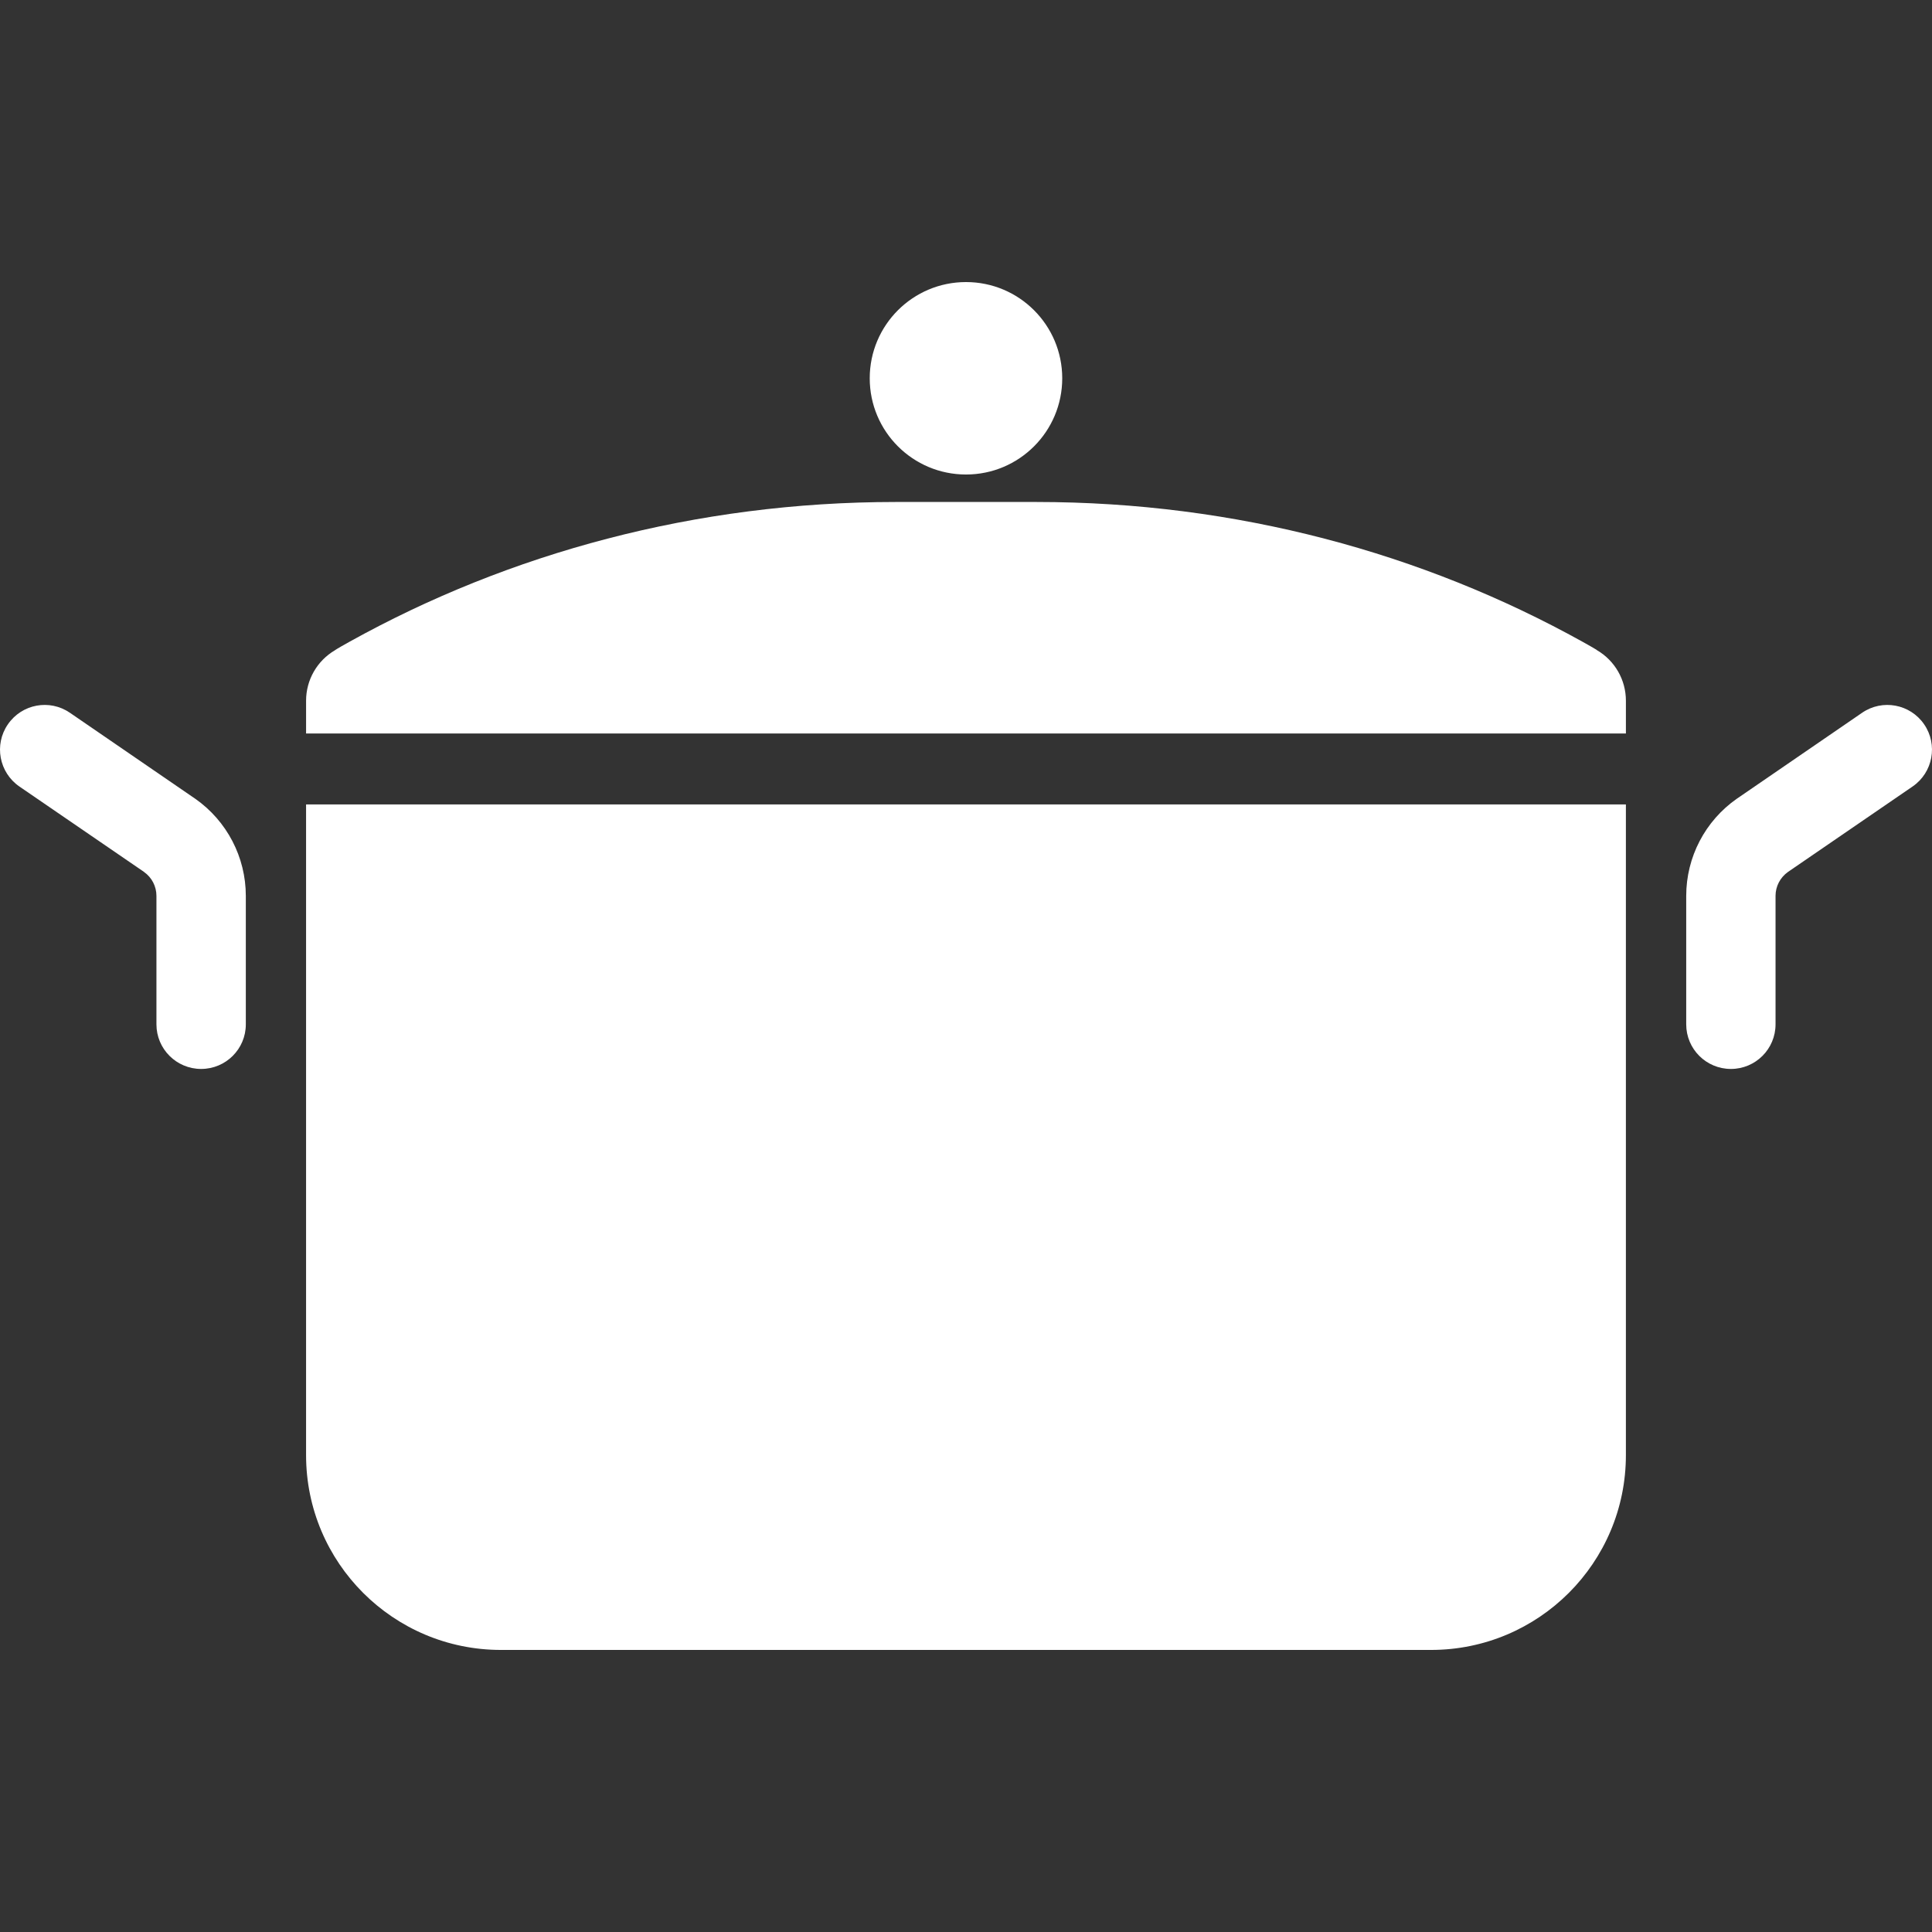
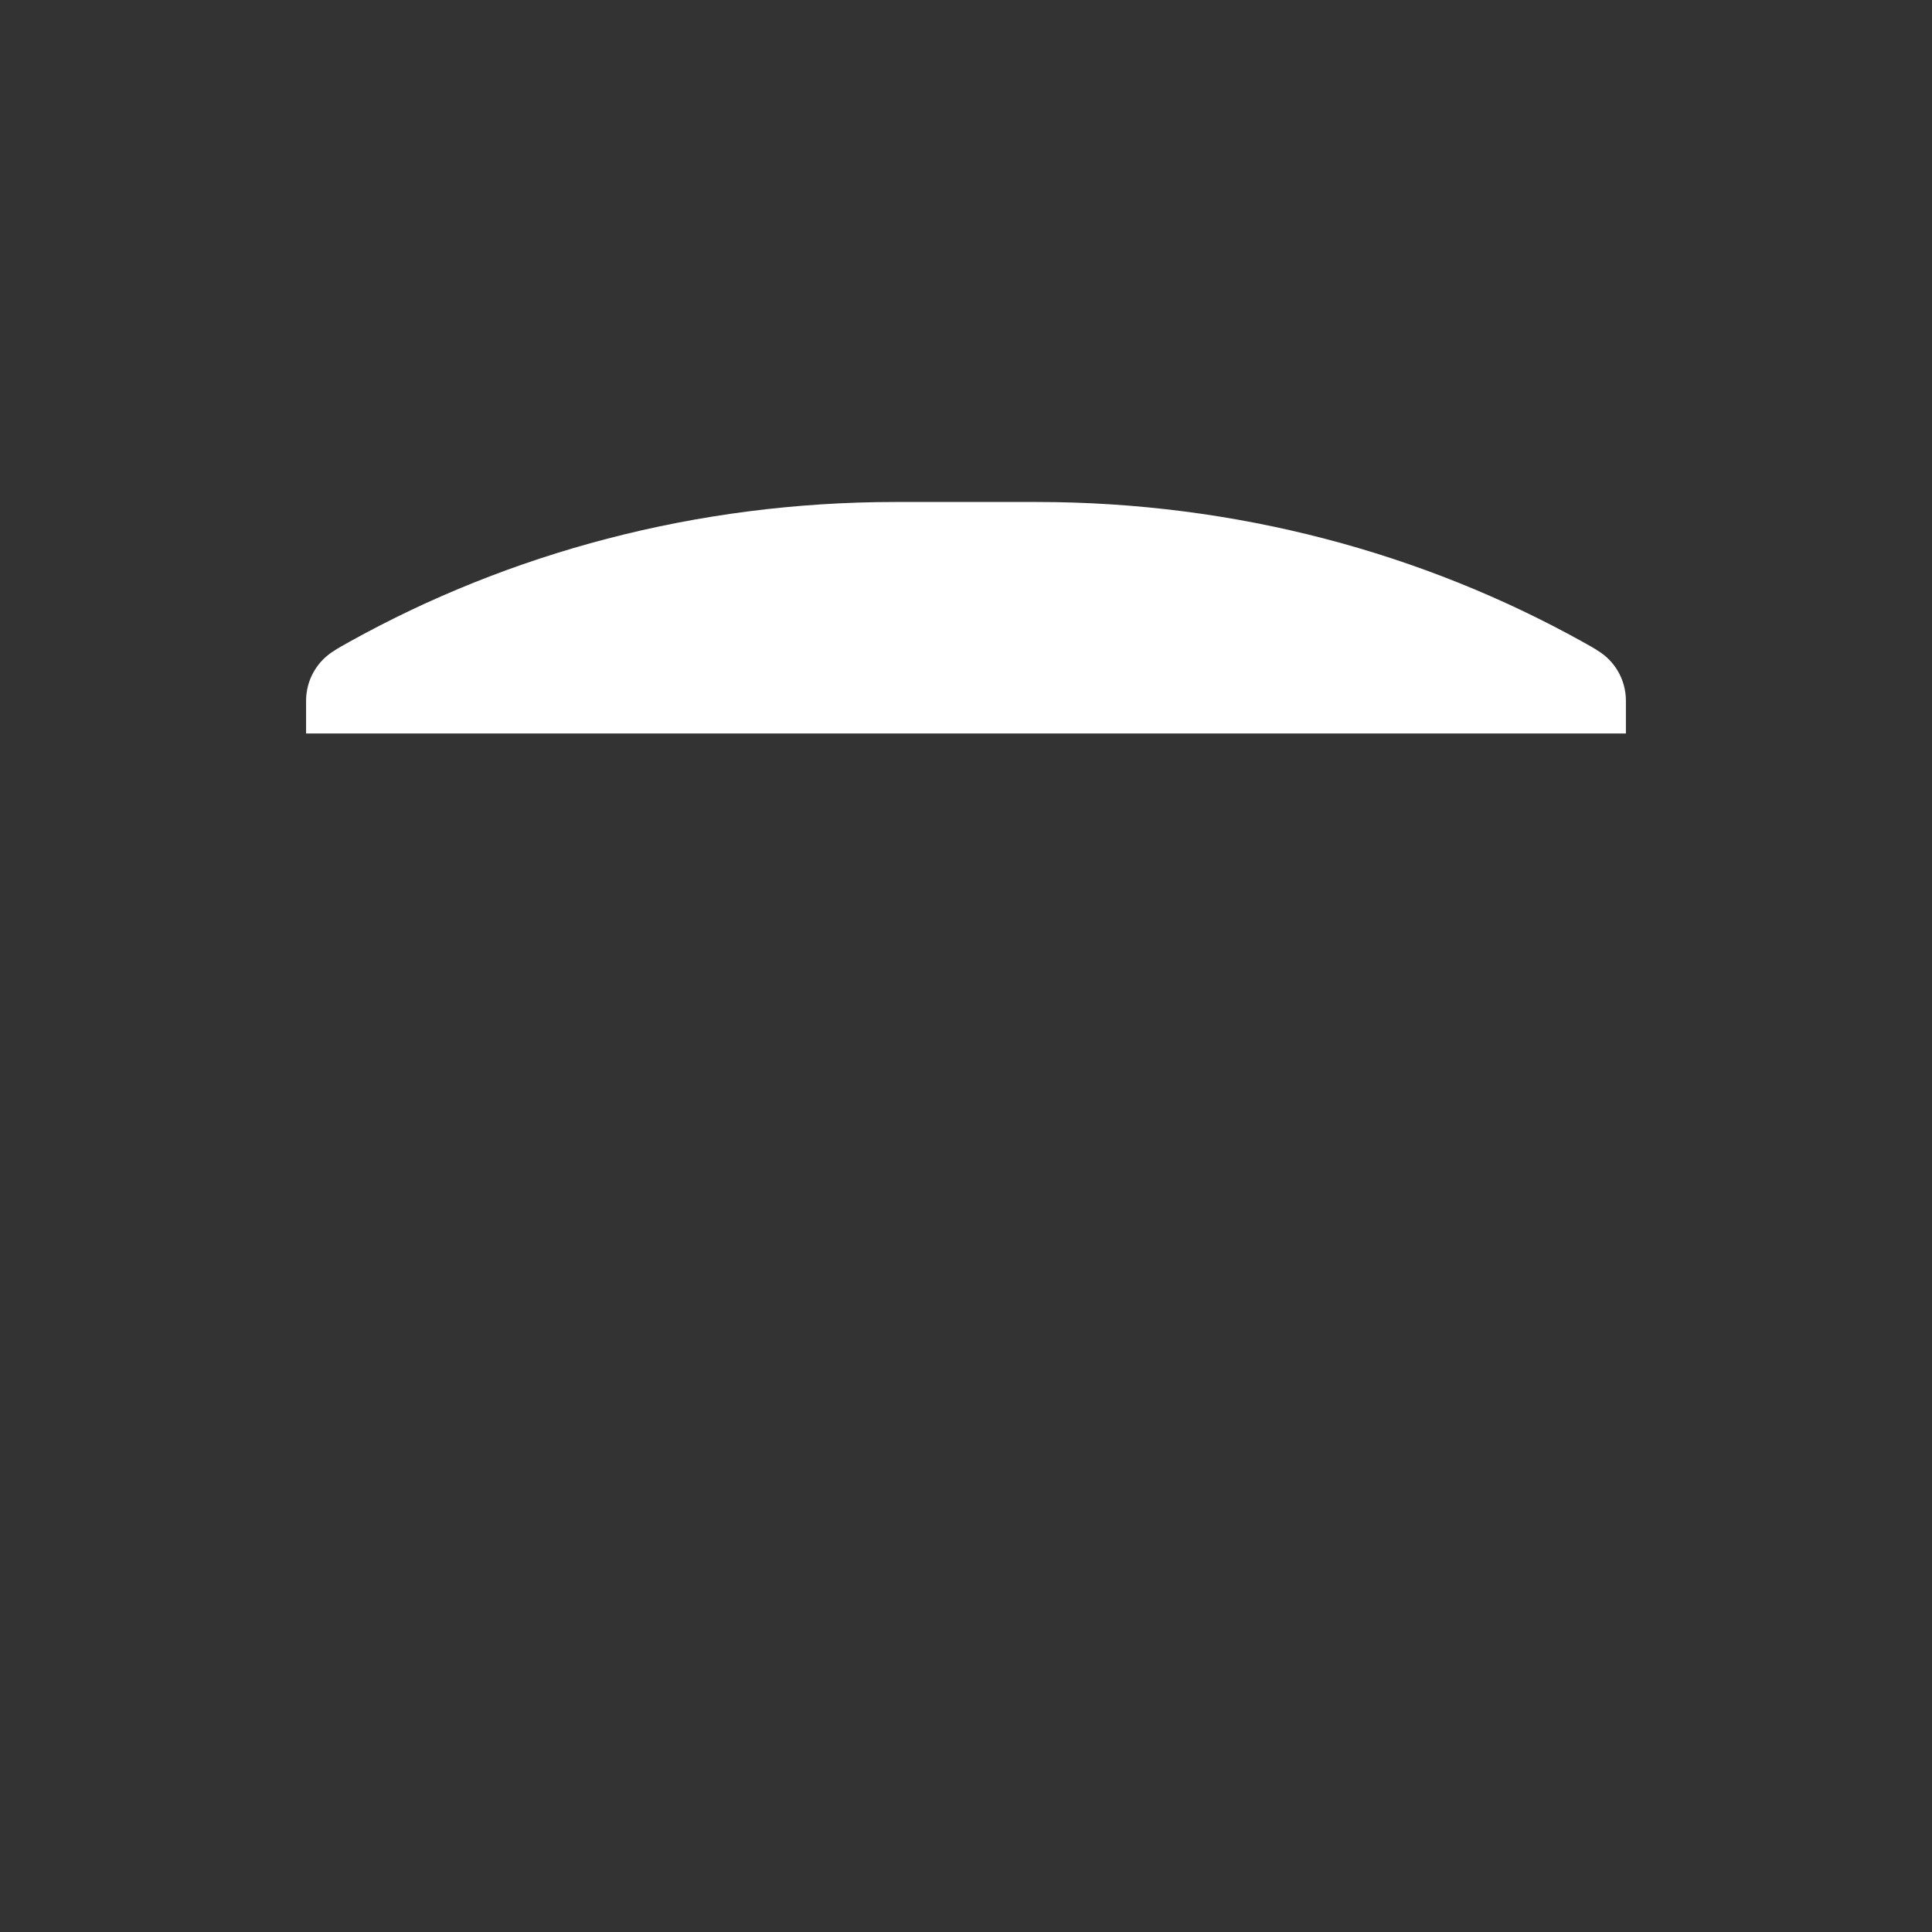
<svg xmlns="http://www.w3.org/2000/svg" version="1.1" id="_x32_" x="0px" y="0px" width="512px" height="512px" viewBox="0 0 512 512" style="width: 256px; height: 256px; opacity: 1;" xml:space="preserve">
  <rect x="0" y="0" width="512" height="512" fill="#333333" stroke="none" />
  <style type="text/css">

	.st0{fill:#4B4B4B;}

</style>
  <g>
-     <path class="st0" d="M81.113,385.625c0,28.516,23.125,51.625,51.641,51.625h246.484c28.531,0,51.641-23.109,51.641-51.625V213.188   H81.113V385.625z" style="fill: rgb(255, 255, 255);" />
-     <path class="st0" d="M51.738,211.672l-0.031-0.016l-33.156-22.75c-5.406-3.719-12.766-2.344-16.469,3.063   c-3.703,5.375-2.328,12.75,3.063,16.469l33.063,22.656l-0.047-0.016c2.078,1.453,3.297,3.828,3.297,6.344v34.031   c0,6.547,5.313,11.828,11.844,11.828c6.547,0,11.844-5.281,11.844-11.828v-34.031C65.144,227.172,60.144,217.563,51.738,211.672z" style="fill: rgb(255, 255, 255);" />
-     <path class="st0" d="M509.926,191.969c-3.703-5.406-11.078-6.781-16.469-3.063l-33.156,22.75l-0.031,0.016   c-8.406,5.891-13.406,15.484-13.406,25.75v34.031c0,6.547,5.297,11.828,11.844,11.828c6.531,0,11.828-5.281,11.828-11.828v-34.031   c0-2.516,1.219-4.859,3.266-6.328l33.063-22.672C512.254,204.719,513.613,197.344,509.926,191.969z" style="fill: rgb(255, 255, 255);" />
    <path class="st0" d="M423.222,172.313c0,0,0.078-0.063-3.797-2.219c-42.297-23.5-91.813-37.063-144.781-37.063h-37.281   c-52.969,0-102.484,13.563-144.781,37.063c-3.875,2.156-3.797,2.219-3.797,2.219c-4.75,2.781-7.672,7.875-7.672,13.375v8.688   h349.766v-8.688C430.879,180.188,427.973,175.094,423.222,172.313z" style="fill: rgb(255, 255, 255);" />
-     <path class="st0" d="M256.003,125.75c14.078,0,25.5-11.406,25.5-25.5s-11.422-25.5-25.5-25.5c-14.094,0-25.516,11.406-25.516,25.5   S241.91,125.75,256.003,125.75z" style="fill: rgb(255, 255, 255);" />
  </g>
</svg>